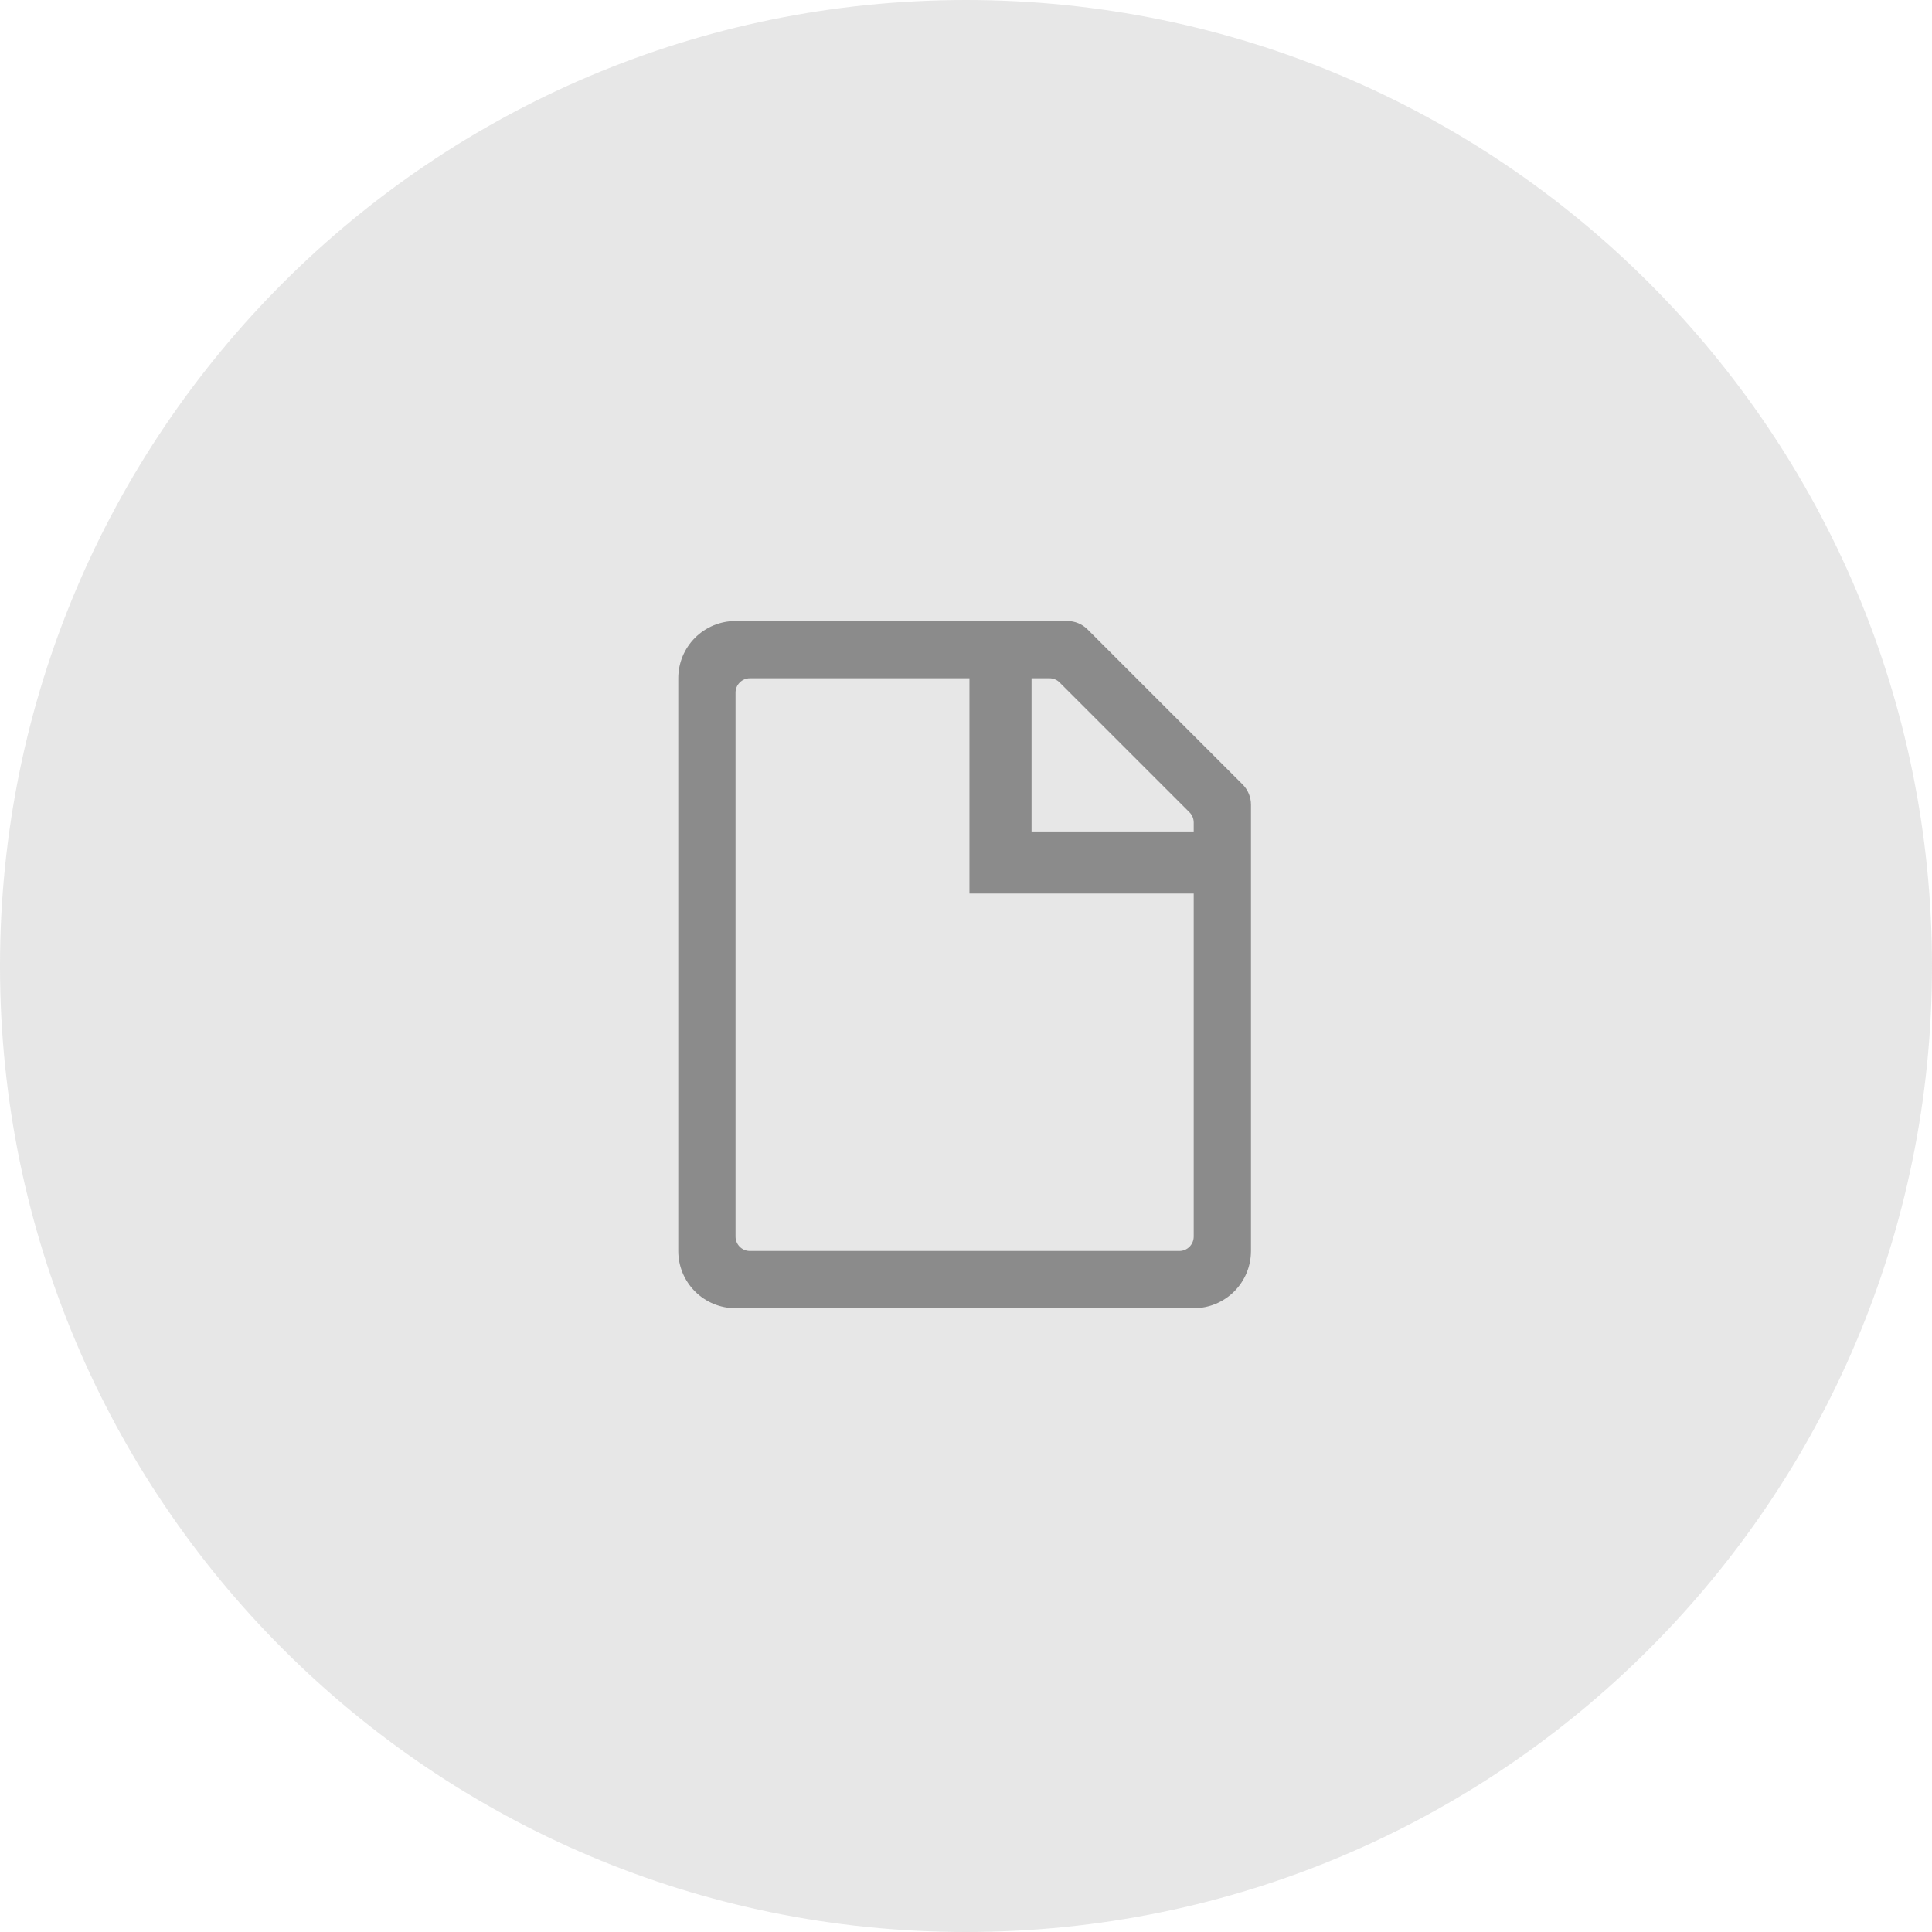
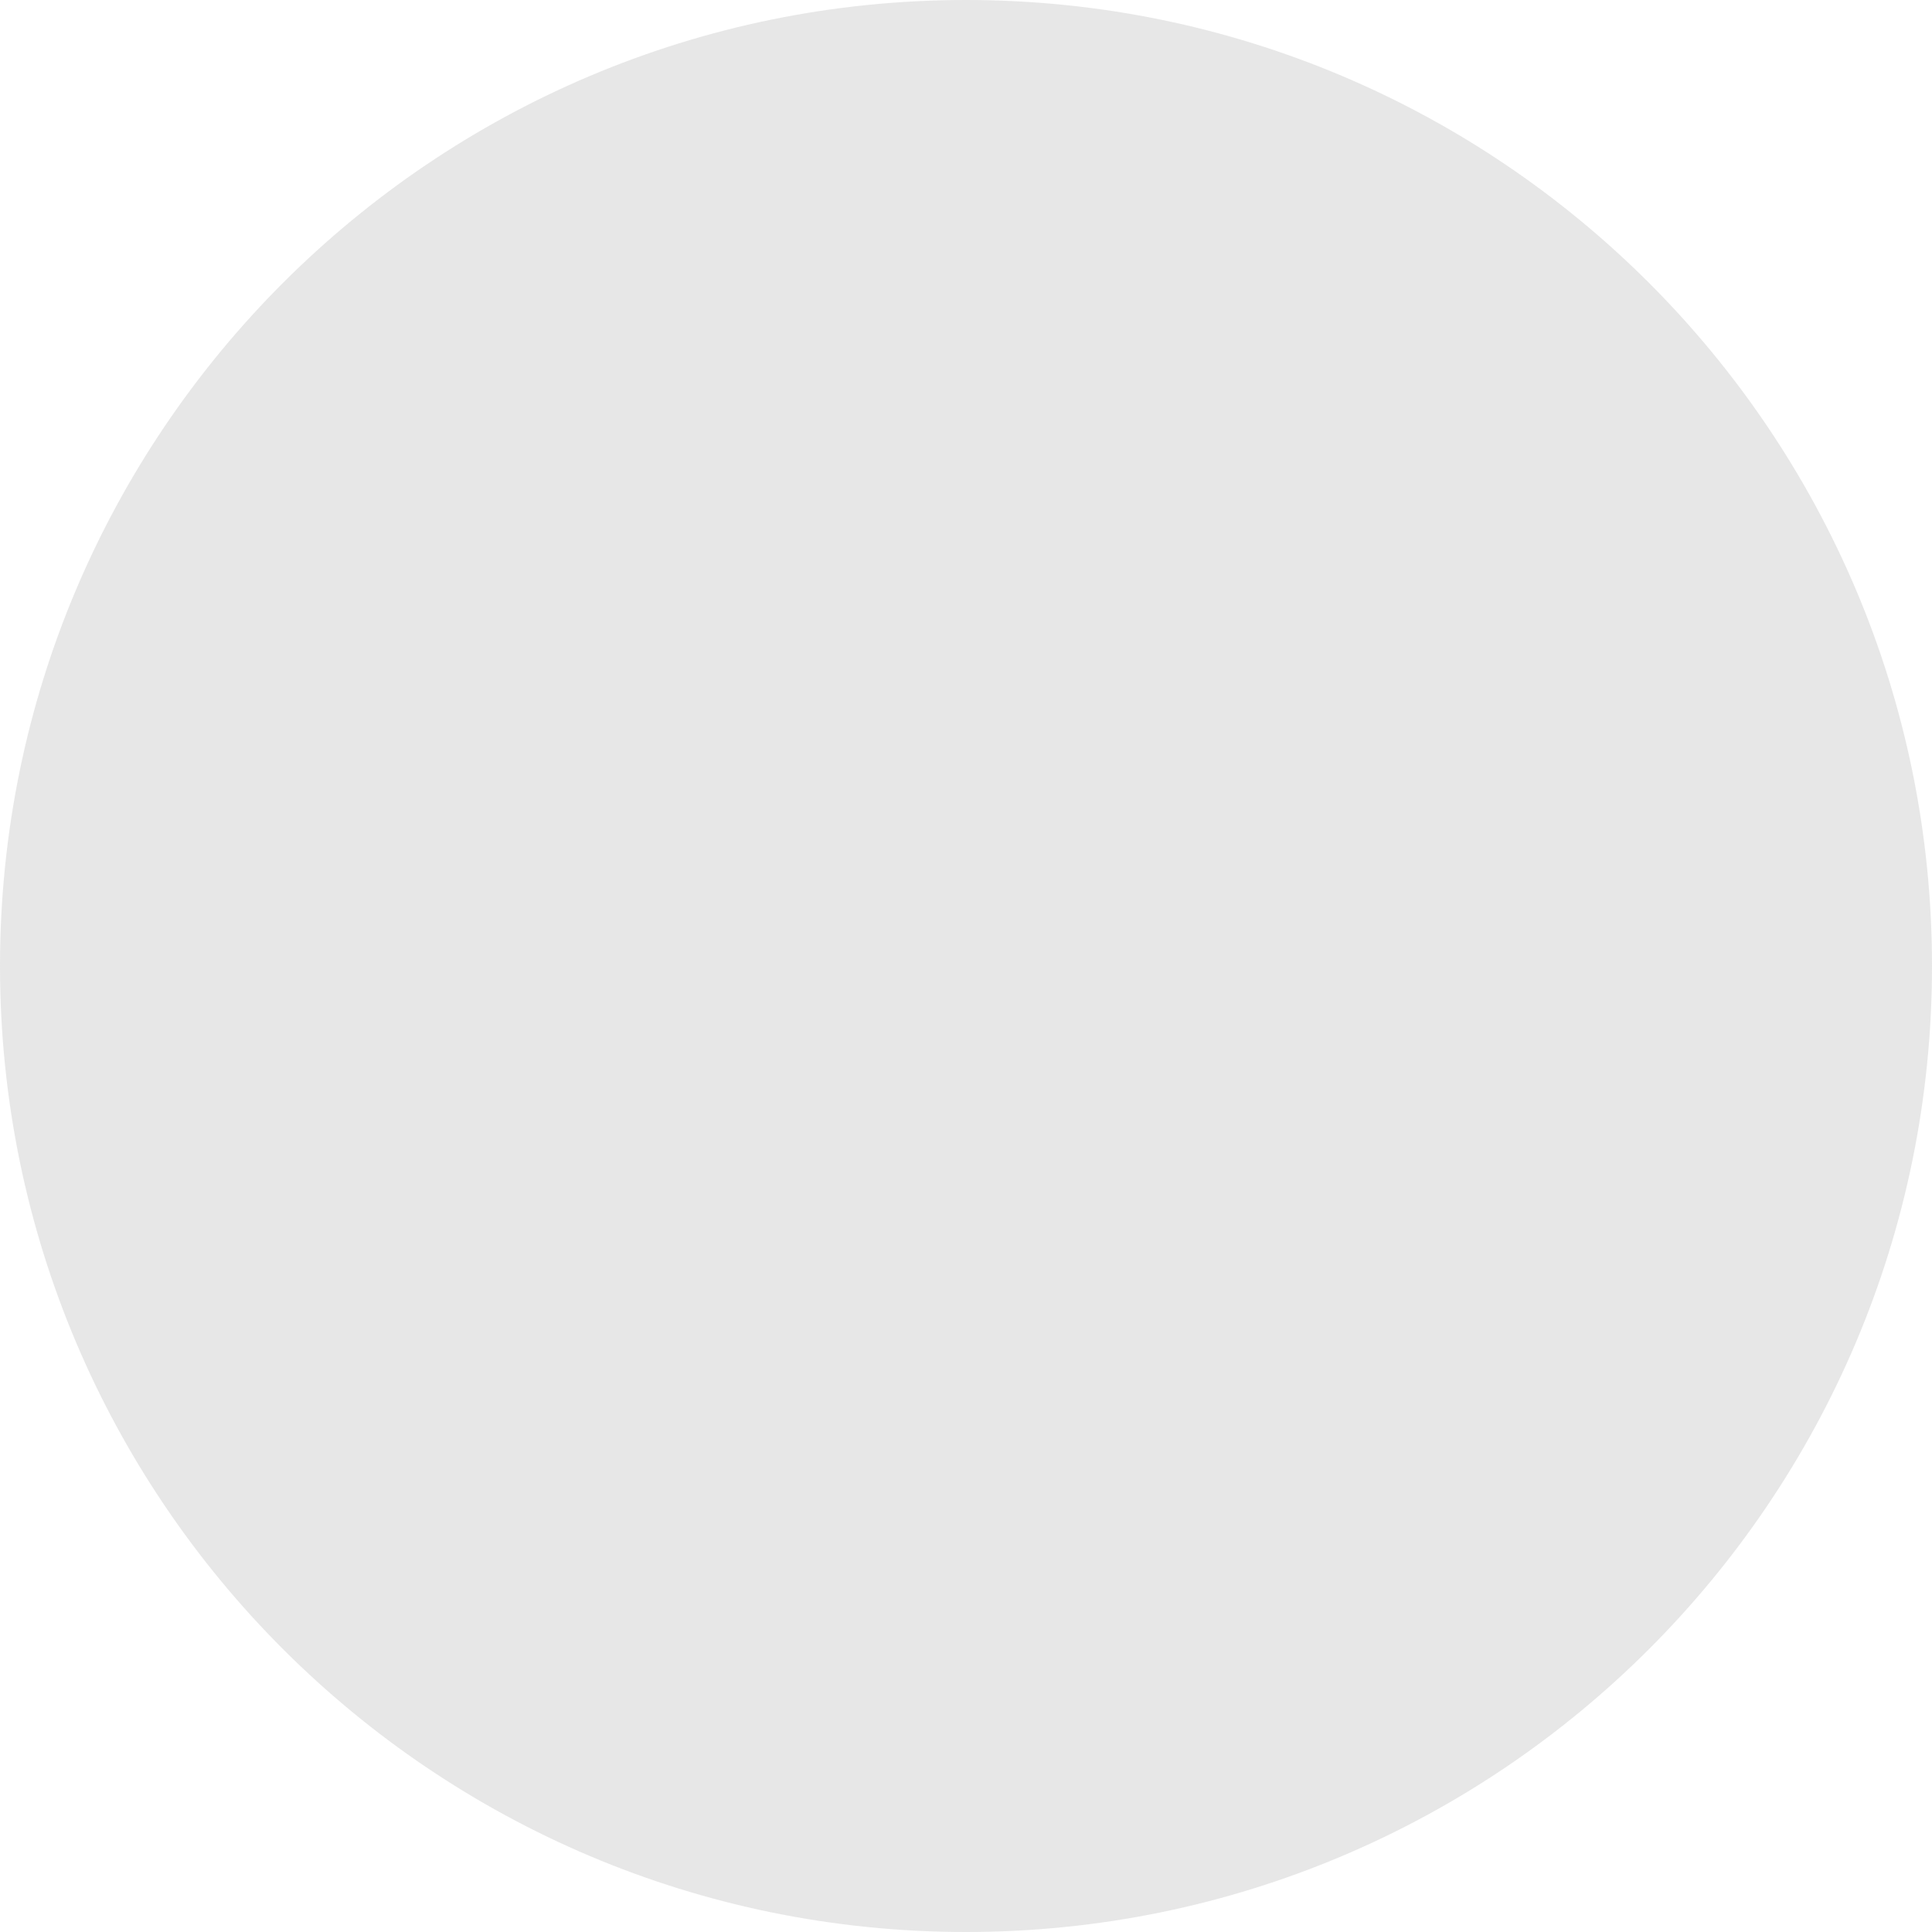
<svg xmlns="http://www.w3.org/2000/svg" width="28" height="28" viewBox="0 0 28 28" fill="none">
  <path d="M0 14C0 6.268 6.268 0 14 0V0C21.732 0 28 6.268 28 14V14C28 21.732 21.732 28 14 28V28C6.268 28 0 21.732 0 14V14Z" fill="#8B8B8B" fill-opacity="0.2" />
  <g clip-path="url(#clip0_47_133)">
-     <path d="M18.008 11.368L15.762 9.122C15.684 9.044 15.578 9 15.468 9H10.66C10.44 9 10.229 9.087 10.073 9.243C9.917 9.399 9.83 9.61 9.83 9.83V18.13C9.83 18.35 9.917 18.561 10.073 18.717C10.229 18.873 10.44 18.96 10.66 18.96H17.3C17.52 18.96 17.731 18.873 17.887 18.717C18.043 18.561 18.13 18.35 18.13 18.13V11.662C18.13 11.552 18.086 11.446 18.008 11.368ZM17.3 17.922C17.3 17.977 17.278 18.03 17.239 18.069C17.2 18.108 17.148 18.13 17.093 18.13H10.867C10.812 18.13 10.76 18.108 10.721 18.069C10.682 18.03 10.66 17.977 10.66 17.922V10.037C10.66 9.982 10.682 9.93 10.721 9.891C10.76 9.852 10.812 9.83 10.867 9.83H15.21C15.238 9.83 15.265 9.835 15.29 9.846C15.315 9.856 15.338 9.871 15.357 9.891L17.239 11.773C17.278 11.812 17.3 11.865 17.3 11.919V17.922Z" fill="#8B8B8B" />
-     <path fill-rule="evenodd" clip-rule="evenodd" d="M14.05 9.5H14.95V12.05H17.5V12.95H14.05V9.5Z" fill="#8B8B8B" />
-   </g>
+     </g>
  <defs>
    <clipPath id="clip0_47_133">
      <rect width="9.96" height="9.96" fill="white" transform="translate(9 9)" />
    </clipPath>
  </defs>
</svg>